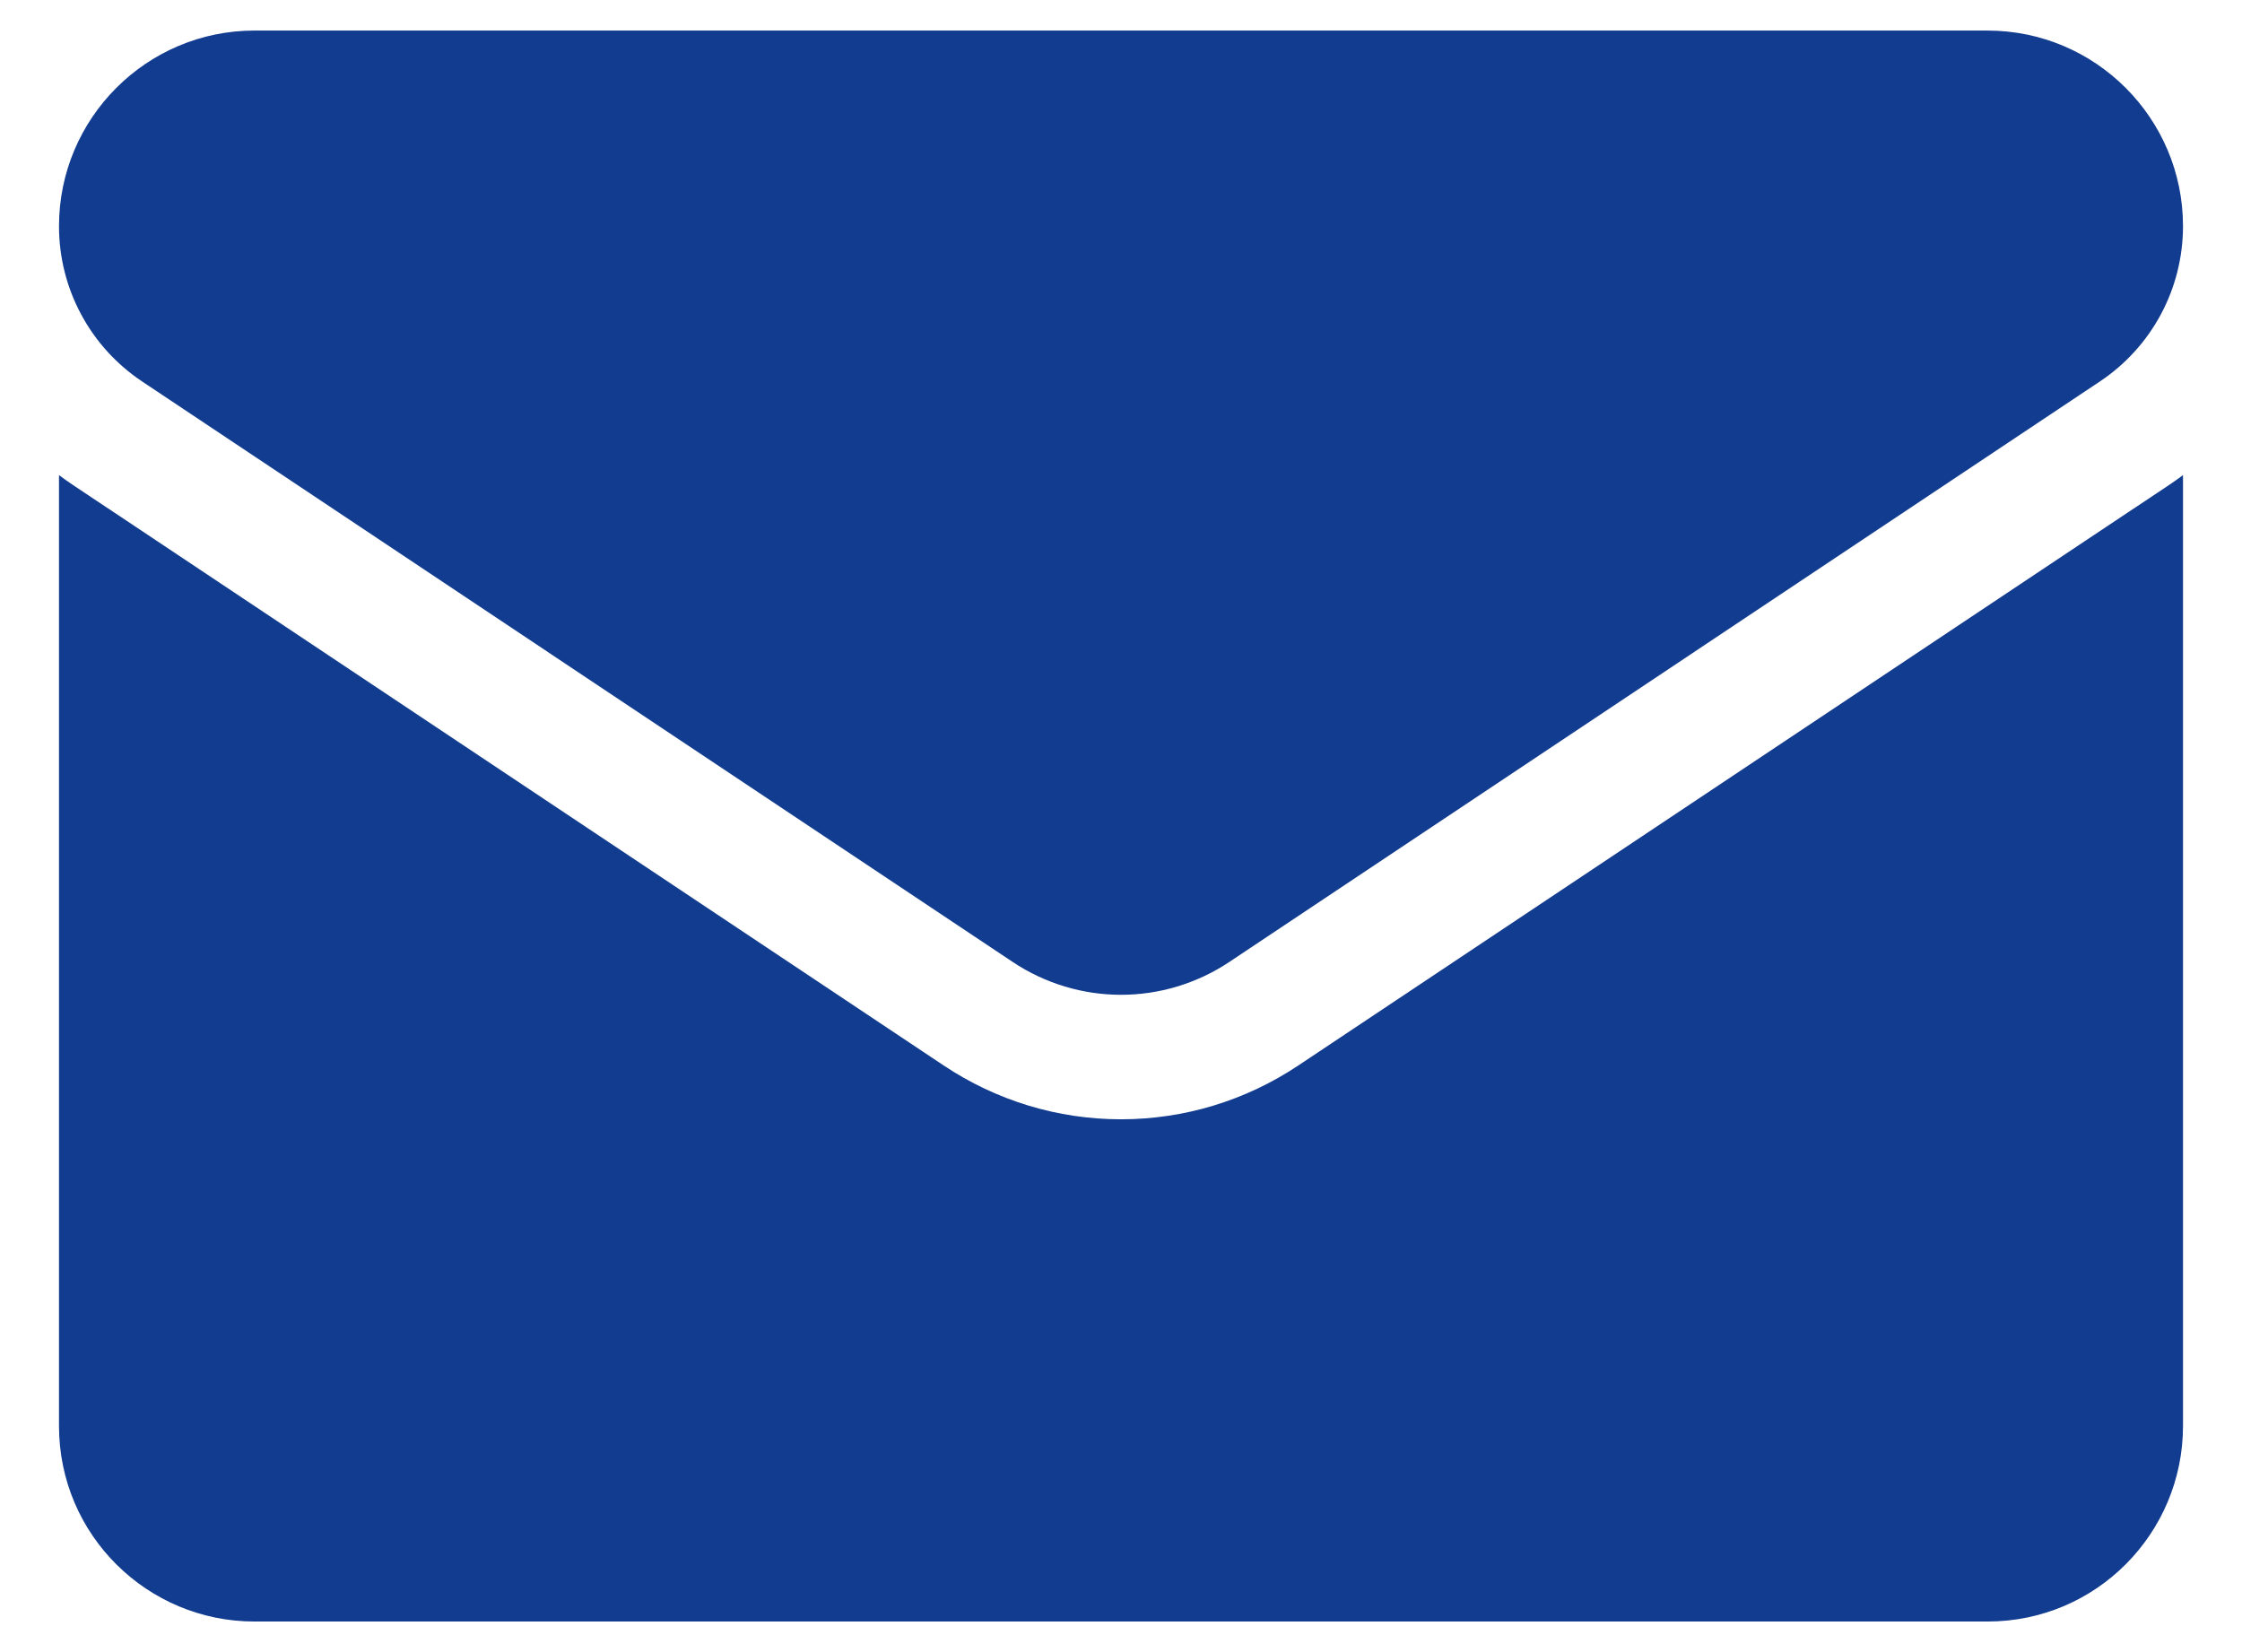
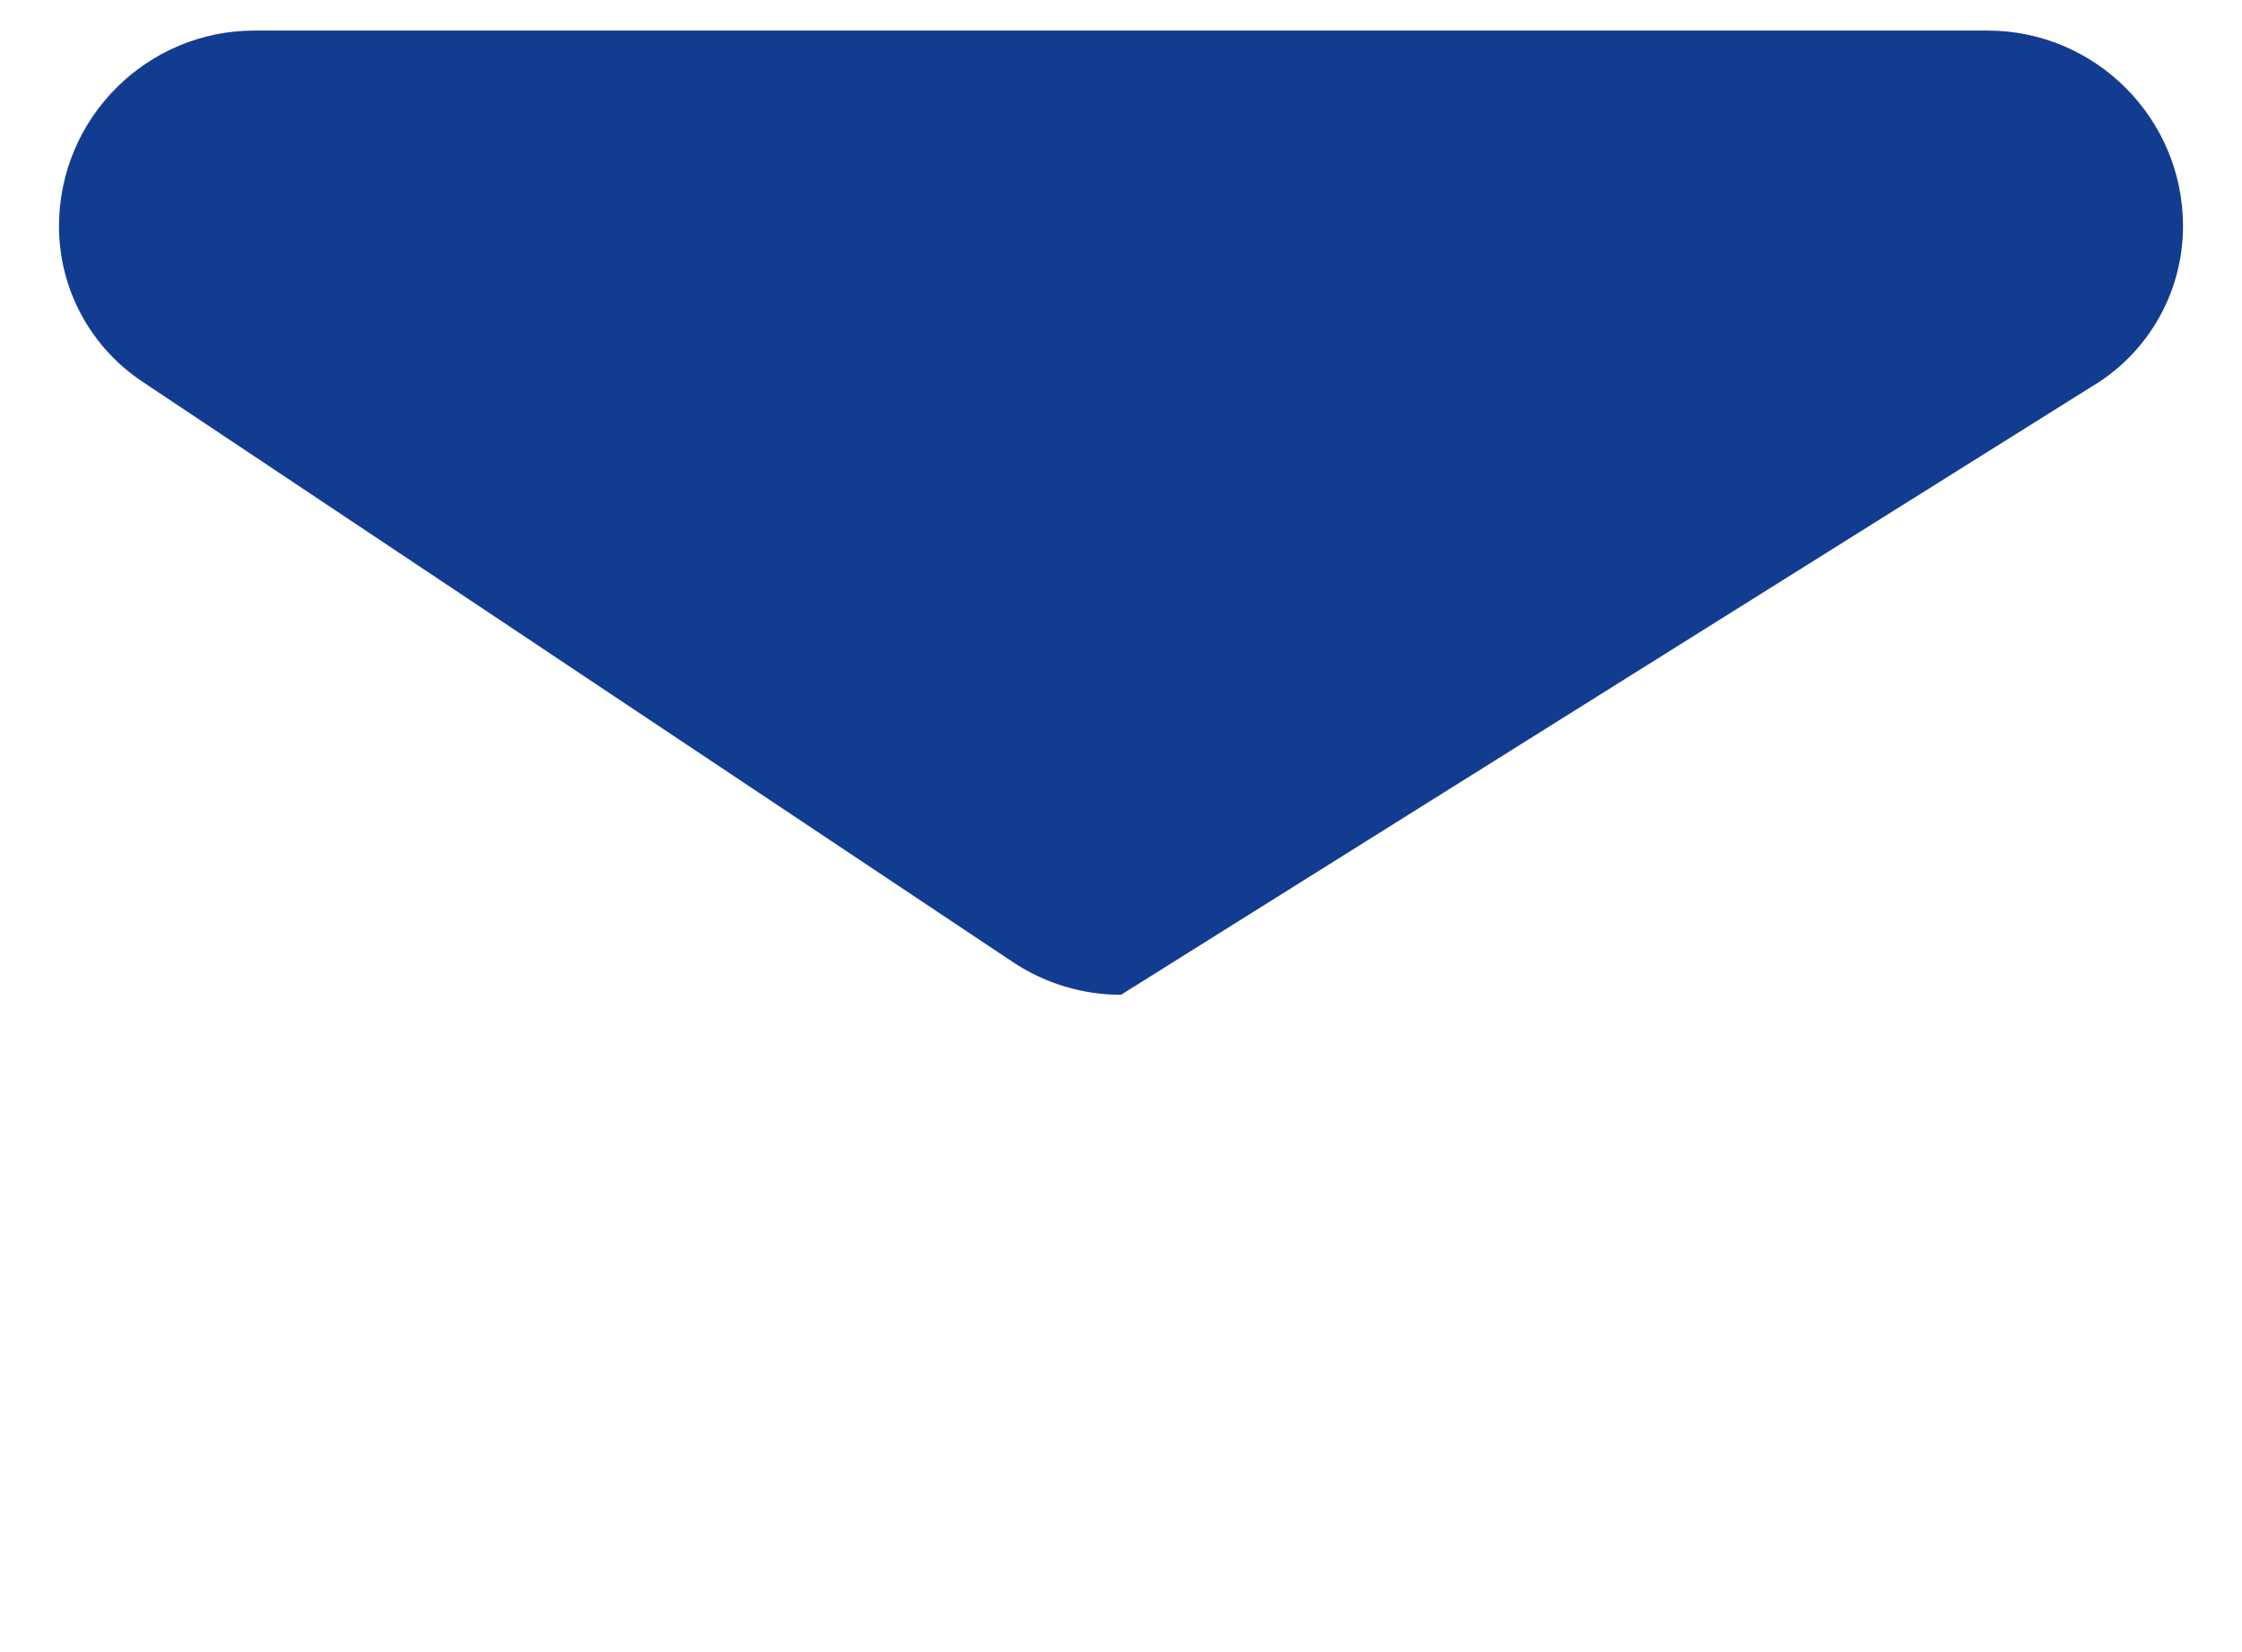
<svg xmlns="http://www.w3.org/2000/svg" width="19" height="14" viewBox="0 0 19 14" fill="none">
-   <path d="M11.004 9.028C10.556 9.327 10.036 9.485 9.5 9.485C8.964 9.485 8.444 9.327 7.996 9.028L0.62 4.111C0.579 4.084 0.539 4.055 0.5 4.026V12.084C0.5 13.008 1.25 13.741 2.157 13.741H16.843C17.767 13.741 18.5 12.991 18.5 12.084V4.026C18.461 4.055 18.421 4.084 18.38 4.111L11.004 9.028Z" fill="#123C8F" />
-   <path d="M1.205 3.233L8.581 8.151C8.86 8.337 9.18 8.43 9.5 8.43C9.82 8.43 10.14 8.337 10.419 8.151L17.795 3.233C18.236 2.939 18.5 2.447 18.5 1.916C18.5 1.002 17.757 0.259 16.843 0.259H2.156C1.243 0.259 0.5 1.002 0.5 1.917C0.5 2.447 0.764 2.939 1.205 3.233Z" fill="#123C8F" />
+   <path d="M1.205 3.233L8.581 8.151C8.86 8.337 9.18 8.43 9.5 8.43L17.795 3.233C18.236 2.939 18.5 2.447 18.5 1.916C18.5 1.002 17.757 0.259 16.843 0.259H2.156C1.243 0.259 0.5 1.002 0.5 1.917C0.5 2.447 0.764 2.939 1.205 3.233Z" fill="#123C8F" />
</svg>